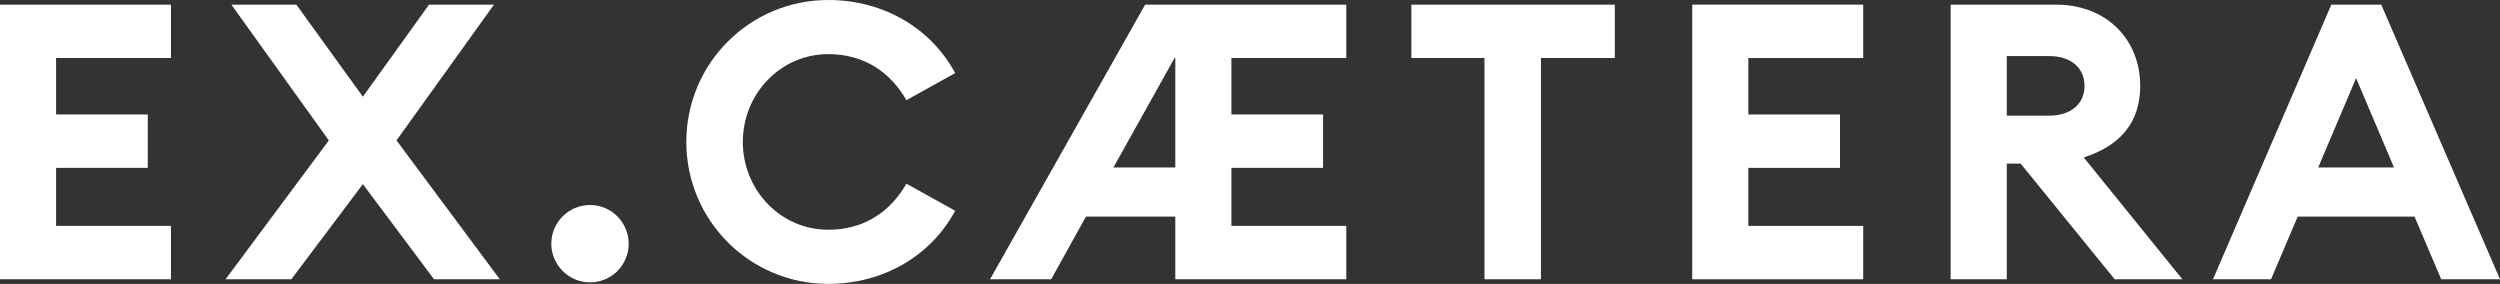
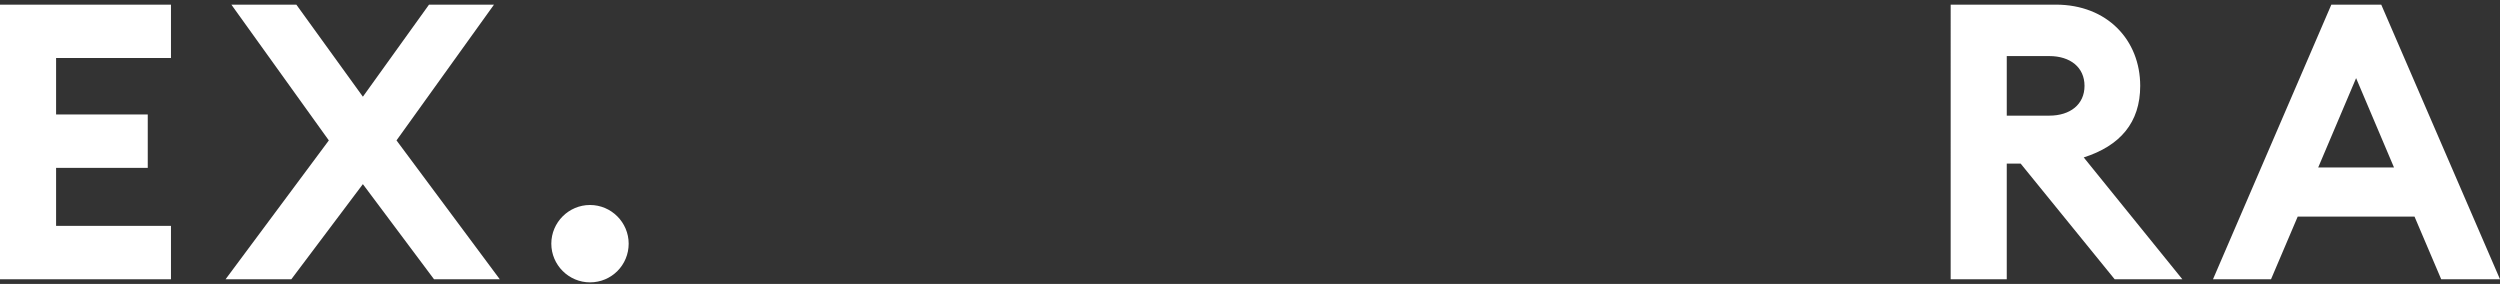
<svg xmlns="http://www.w3.org/2000/svg" viewBox="0 0 1535.97 174.43" data-name="Calque 2" id="Calque_2">
  <rect x="0" y="0" width="1535.97" height="174.43" fill="#333333" stroke="none" />
  <defs>
    <style>
      .cls-1 {
        fill: #fff;
      }
    </style>
  </defs>
  <g data-name="Calque 1" id="Calque_1-2">
    <g>
      <path d="M0,2.85h105.04v32.8H34.46v34.69h56.32v32.8h-56.32v35.65h70.58v32.8H0V2.85Z" class="cls-1" />
      <path d="M222.95,113.12l-43.97,58.46h-40.4l63.45-85.31L142.15,2.85h39.92l40.88,56.56L263.58,2.85h39.92l-59.89,83.41,63.45,85.31h-40.4l-43.73-58.46Z" class="cls-1" />
      <path d="M362.49,173.48c-13.07,0-23.77-10.7-23.77-23.77s10.69-23.77,23.77-23.77,23.76,10.69,23.76,23.77-10.46,23.77-23.76,23.77Z" class="cls-1" />
-       <path d="M508.89,0c34.46,0,63.45,17.82,77.95,44.91l-29.94,16.63c-9.98-17.34-26.14-28.28-48-28.28-29.47,0-52.52,24.48-52.52,53.94s23.05,53.95,52.52,53.95c21.86,0,38.02-10.93,48-28.28l29.94,16.63c-14.5,27.09-43.49,44.91-77.95,44.91-48.24,0-87.22-38.97-87.22-87.22S460.65,0,508.89,0Z" class="cls-1" />
-       <path d="M703.57,2.85h123.57v32.8h-70.58v34.69h56.32v32.8h-56.32v35.65h70.58v32.8h-105.04v-38.5h-54.9l-21.39,38.5h-37.55L703.57,2.85ZM722.1,102.9V35.65h-.48l-37.55,67.25h38.02Z" class="cls-1" />
-       <path d="M912.04,35.65h-44.91V2.85h125v32.8h-45.39v135.93h-34.7V35.65Z" class="cls-1" />
-       <path d="M1039.69,2.85h105.04v32.8h-70.58v34.69h56.32v32.8h-56.32v35.65h70.58v32.8h-105.04V2.85Z" class="cls-1" />
      <path d="M1198.47,2.85h64.64c31.61,0,51.81,21.86,51.81,49.9,0,22.58-12.36,36.83-34.7,43.97l60.6,74.86h-41.59l-57.75-71.05h-8.55v71.05h-34.46V2.85ZM1259.07,71.05c12.83,0,21.63-6.89,21.63-18.3s-8.79-18.3-21.63-18.3h-26.14v36.6h26.14Z" class="cls-1" />
      <path d="M1432.35,2.85h30.66l72.96,168.73h-36.12l-16.4-38.5h-71.77l-16.4,38.5h-35.65L1432.35,2.85ZM1470.85,102.9l-23.29-54.9-23.29,54.9h46.58Z" class="cls-1" />
    </g>
  </g>
</svg>